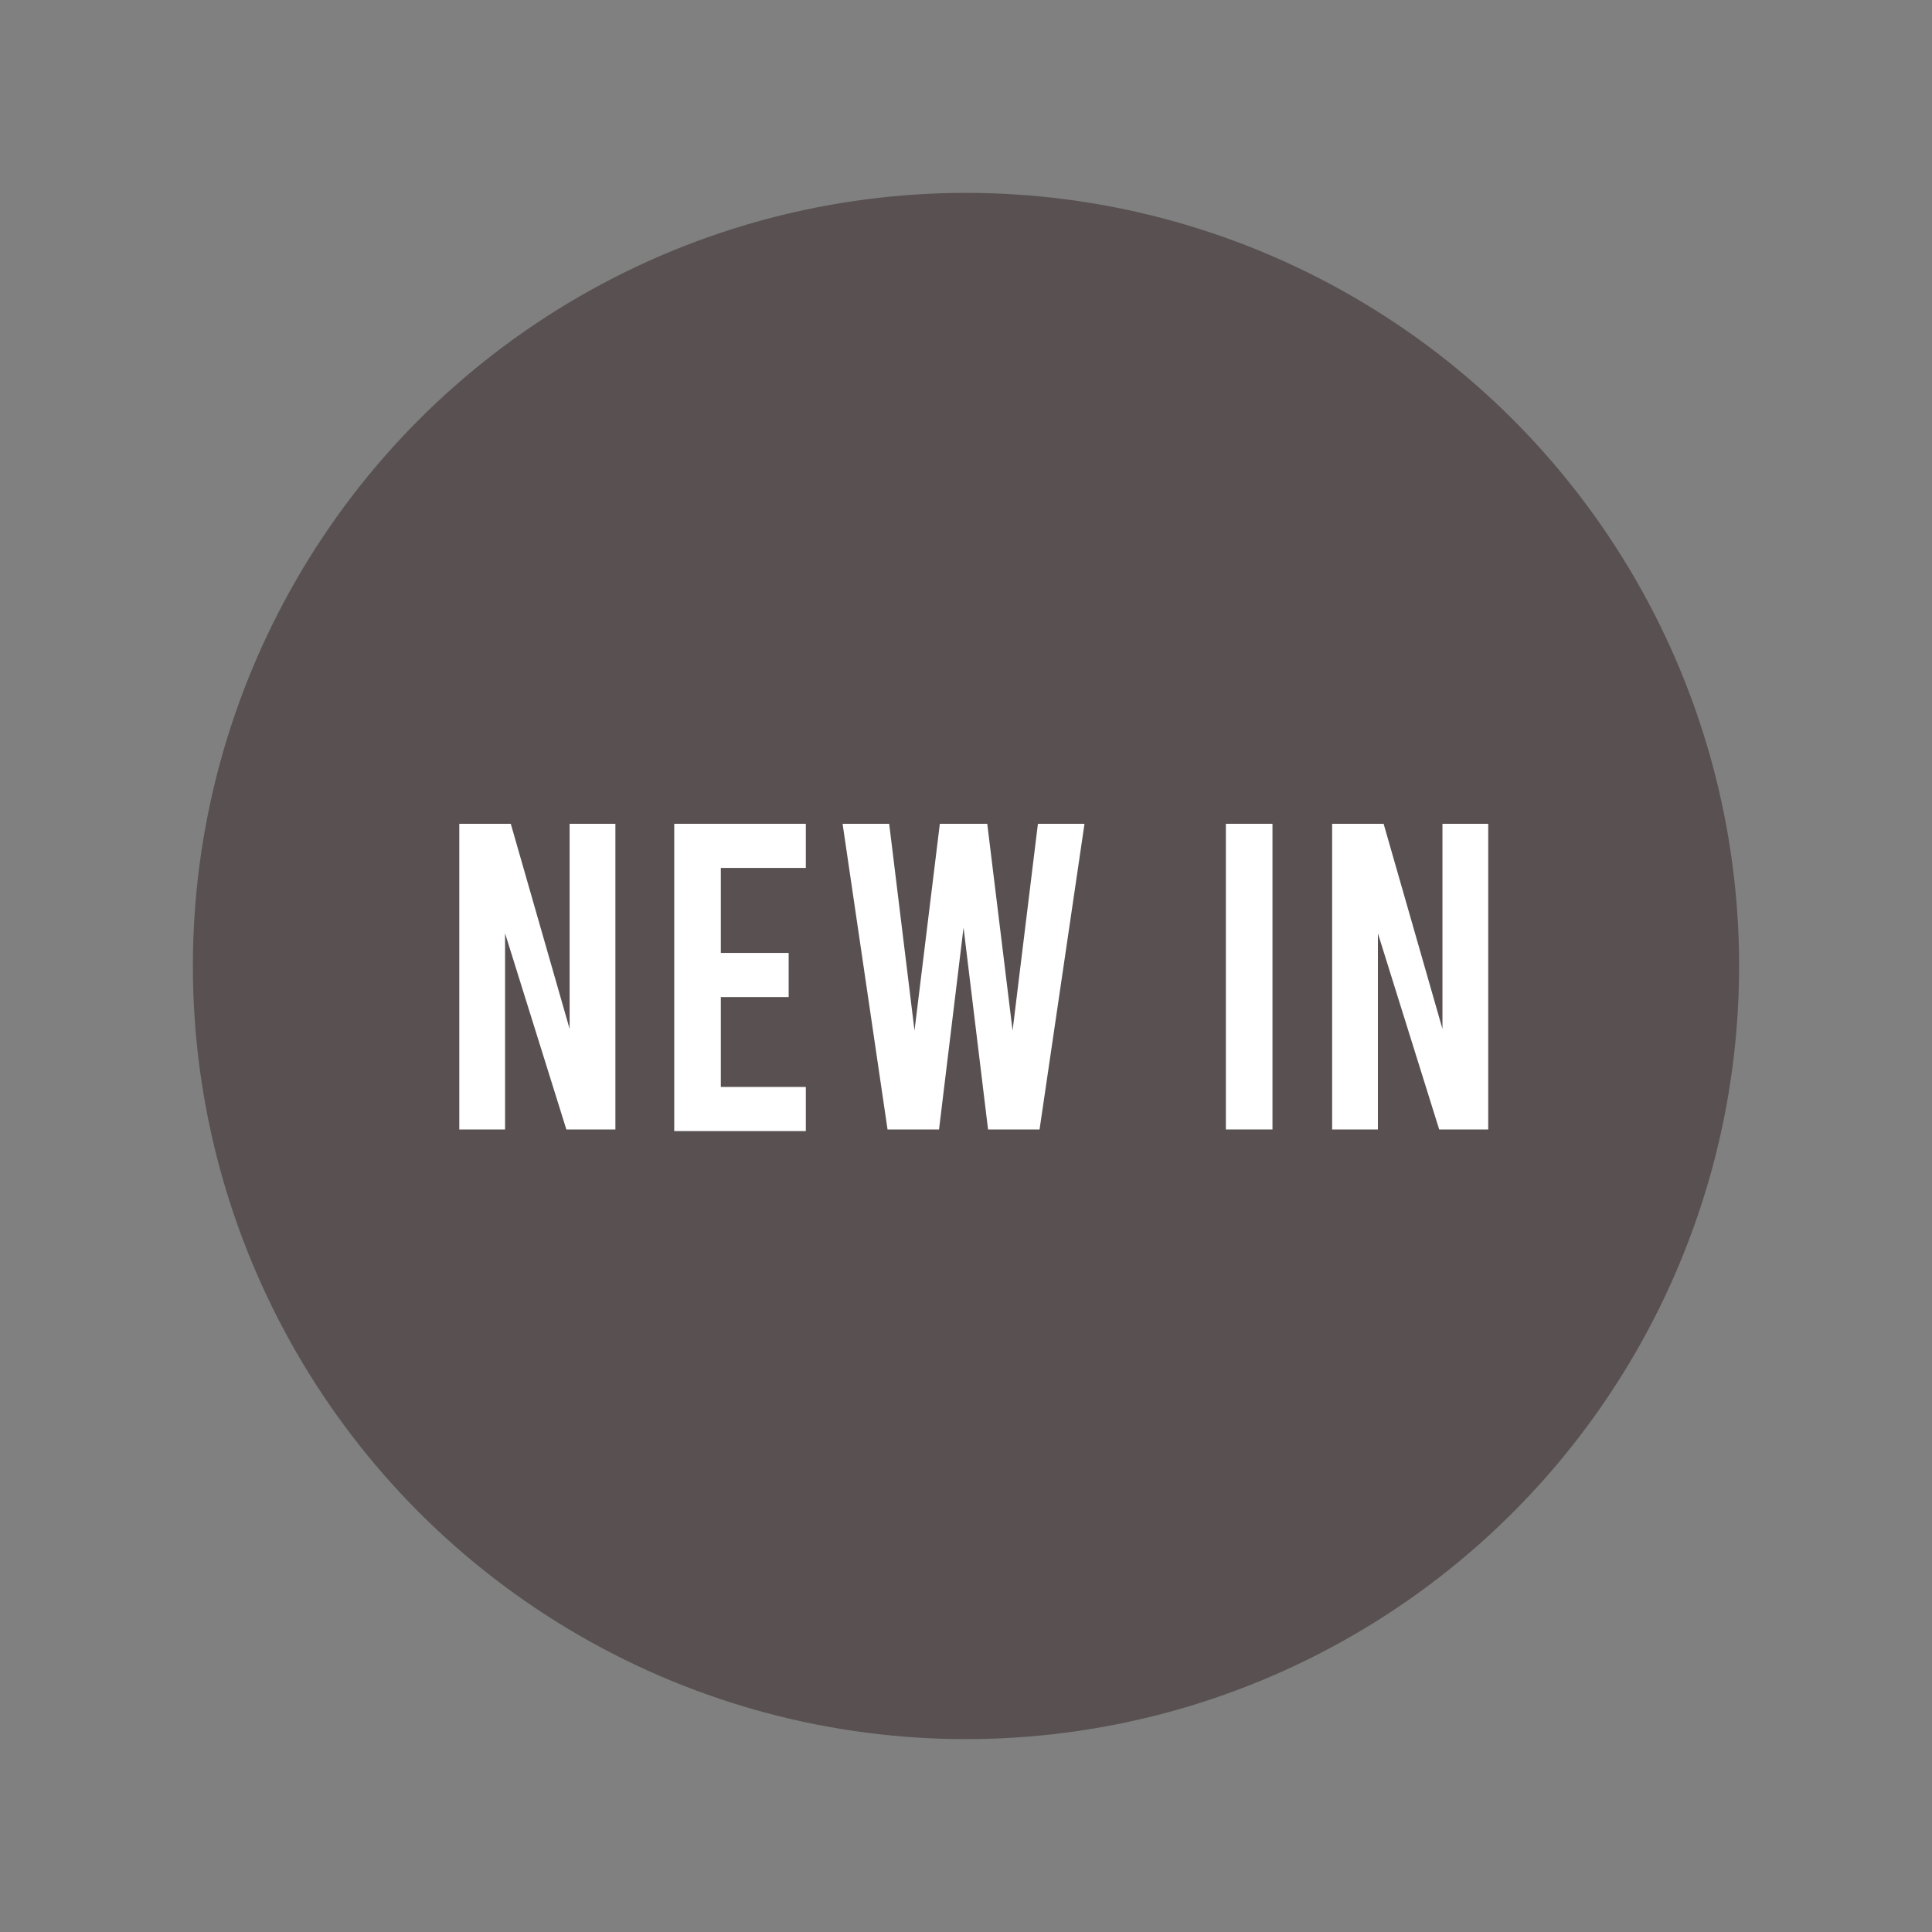
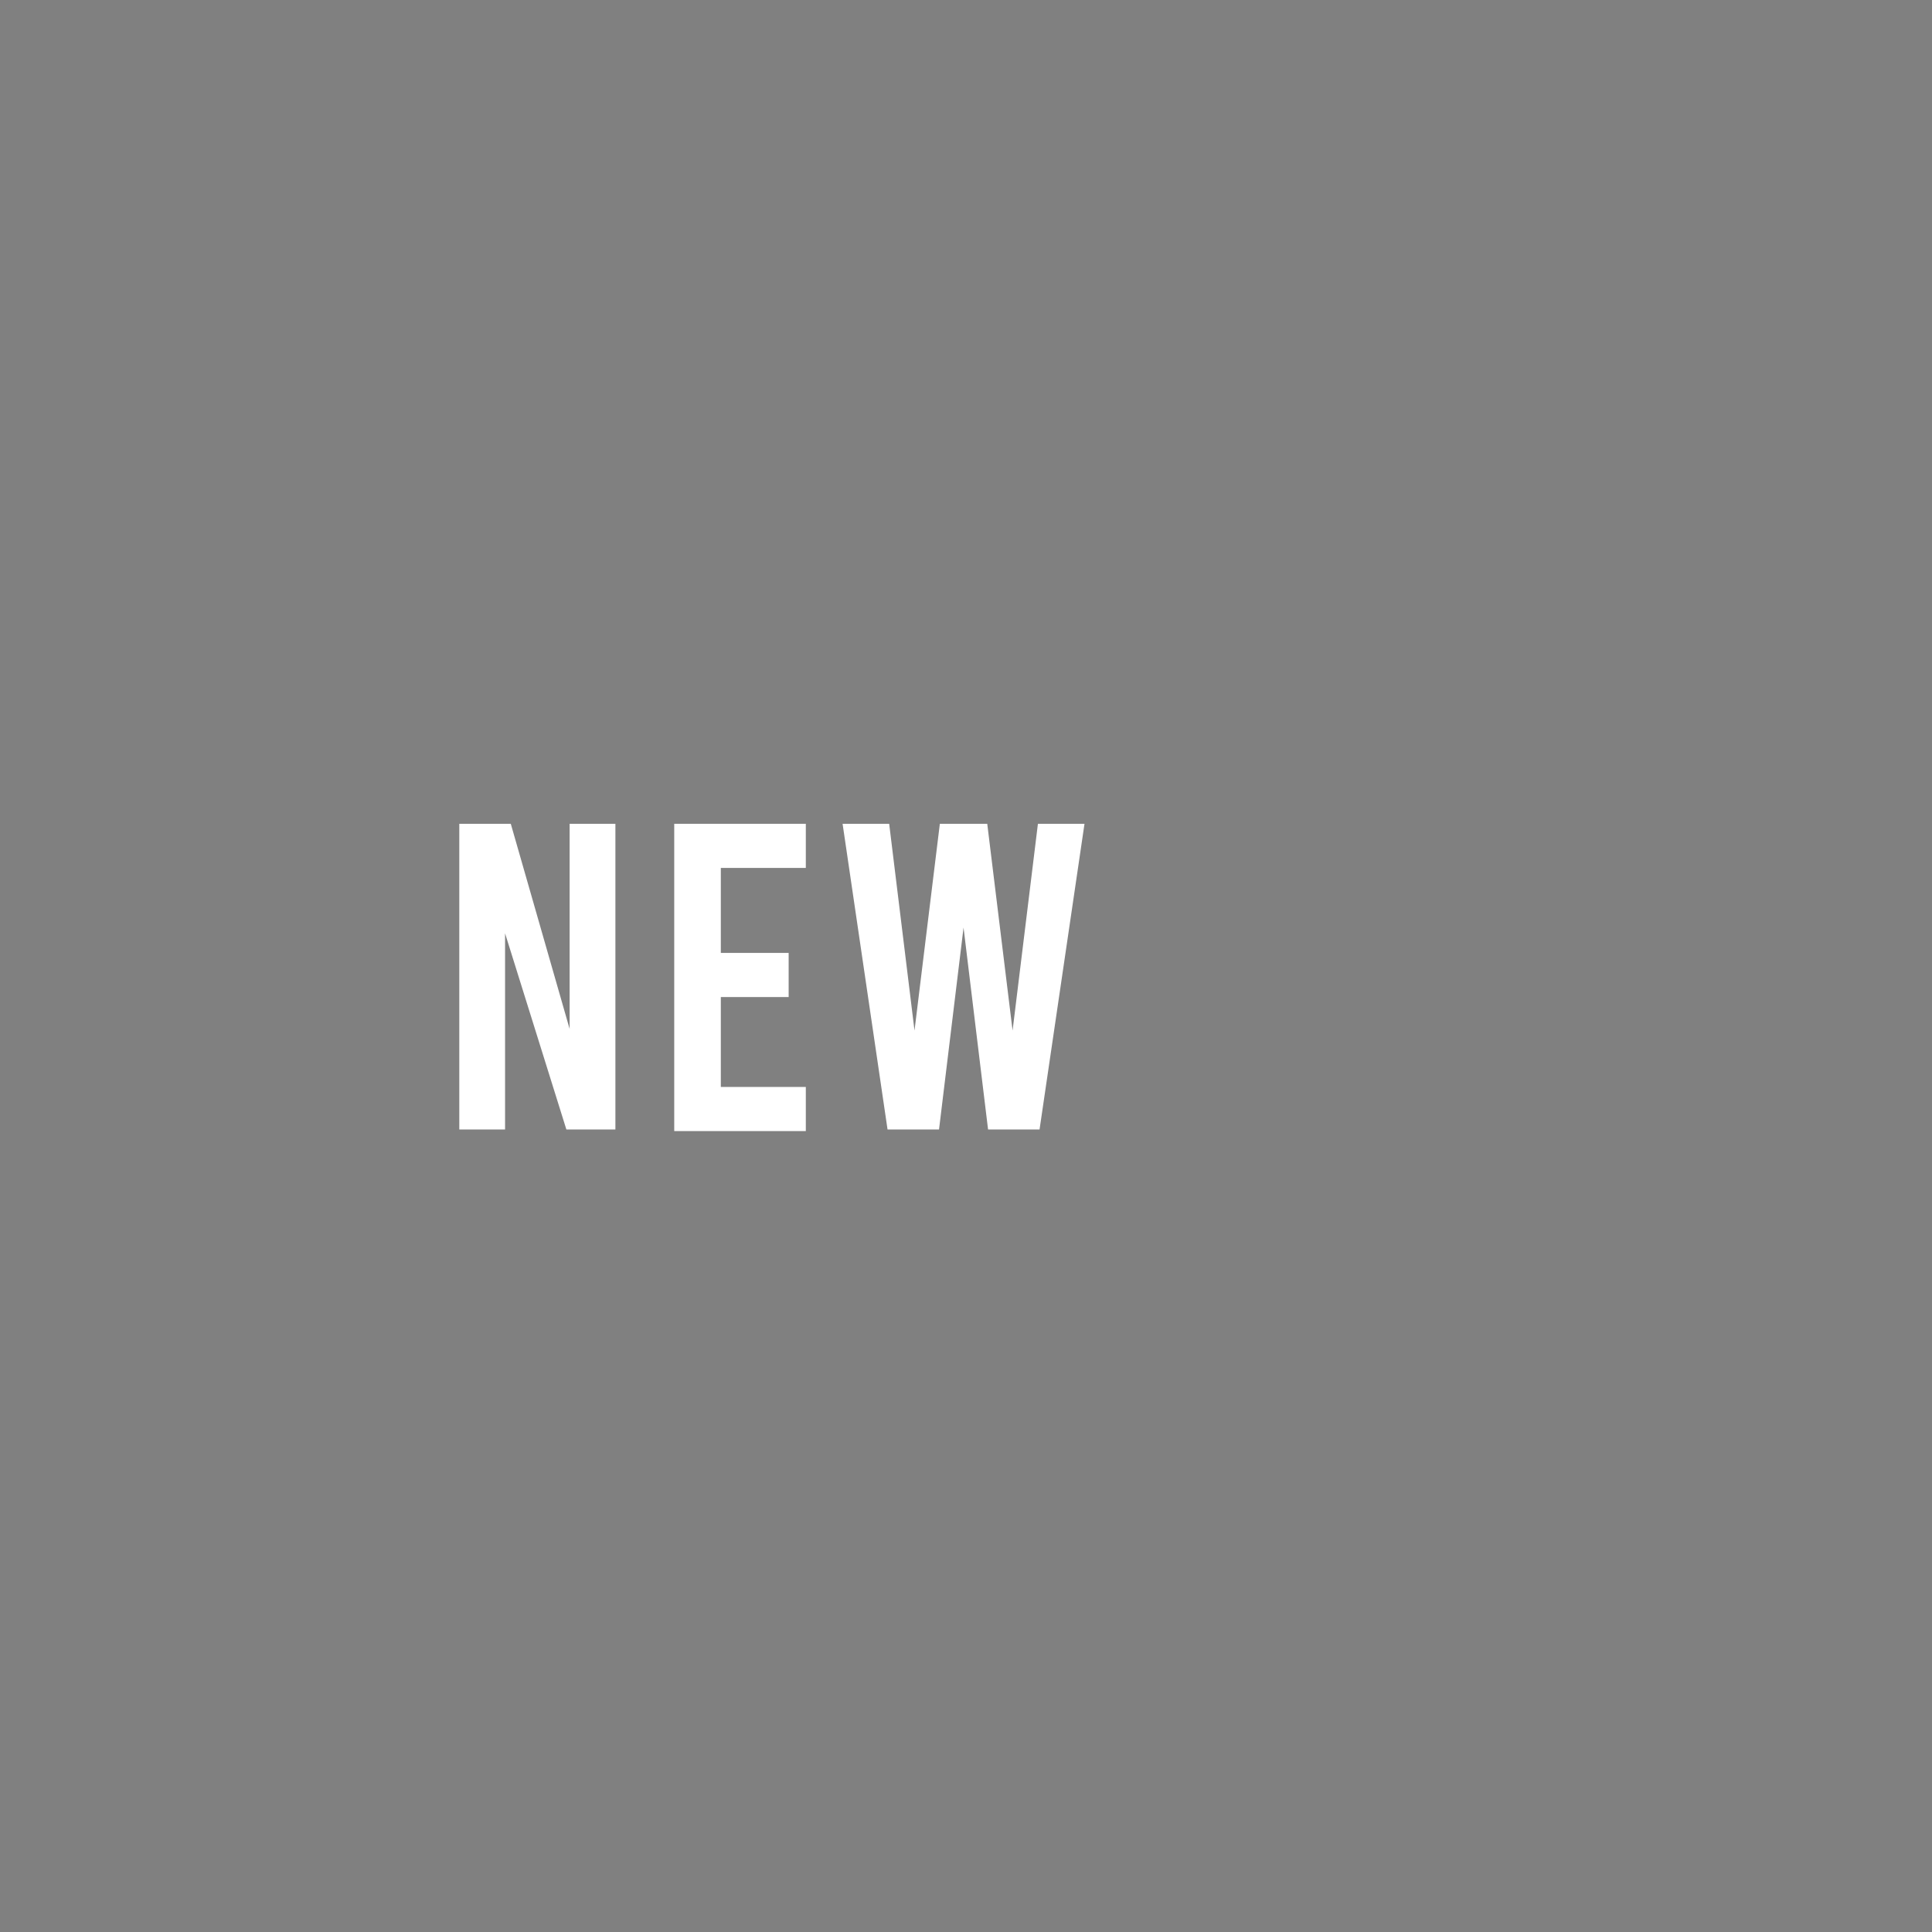
<svg xmlns="http://www.w3.org/2000/svg" id="Layer_1" version="1.1" viewBox="0 0 236.4 236.4">
  <rect x="0" y="0" width="236.4" height="236.4" fill="#808080" stroke="none" />
  <defs>
    <style>
      .st0 {
        fill: #595151;
      }

      .st1 {
        fill: #fff;
      }
    </style>
  </defs>
-   <circle class="st0" cx="118.2" cy="118.2" r="94.6" />
  <g>
    <path class="st1" d="M56.2,100.8h6.3l7.2,25.1v-25.1h5.6v37.4h-6l-7.5-24v24h-5.6v-37.4Z" />
    <path class="st1" d="M82.5,100.8h16.1v5.4h-10.4v10.4h8.3v5.4h-8.3v11h10.4v5.4h-16.1v-37.4h0Z" />
    <path class="st1" d="M132.7,100.8l-5.5,37.4h-6.3l-3-24.7-3,24.7h-6.3l-5.5-37.4h5.7l3.1,25.3,3.1-25.3h5.8l3.1,25.3,3.1-25.3h5.6,0Z" />
-     <path class="st1" d="M150,100.8h5.7v37.4h-5.7v-37.4Z" />
-     <path class="st1" d="M163,100.8h6.3l7.2,25.1v-25.1h5.6v37.4h-6l-7.5-24v24h-5.6v-37.4Z" />
  </g>
</svg>